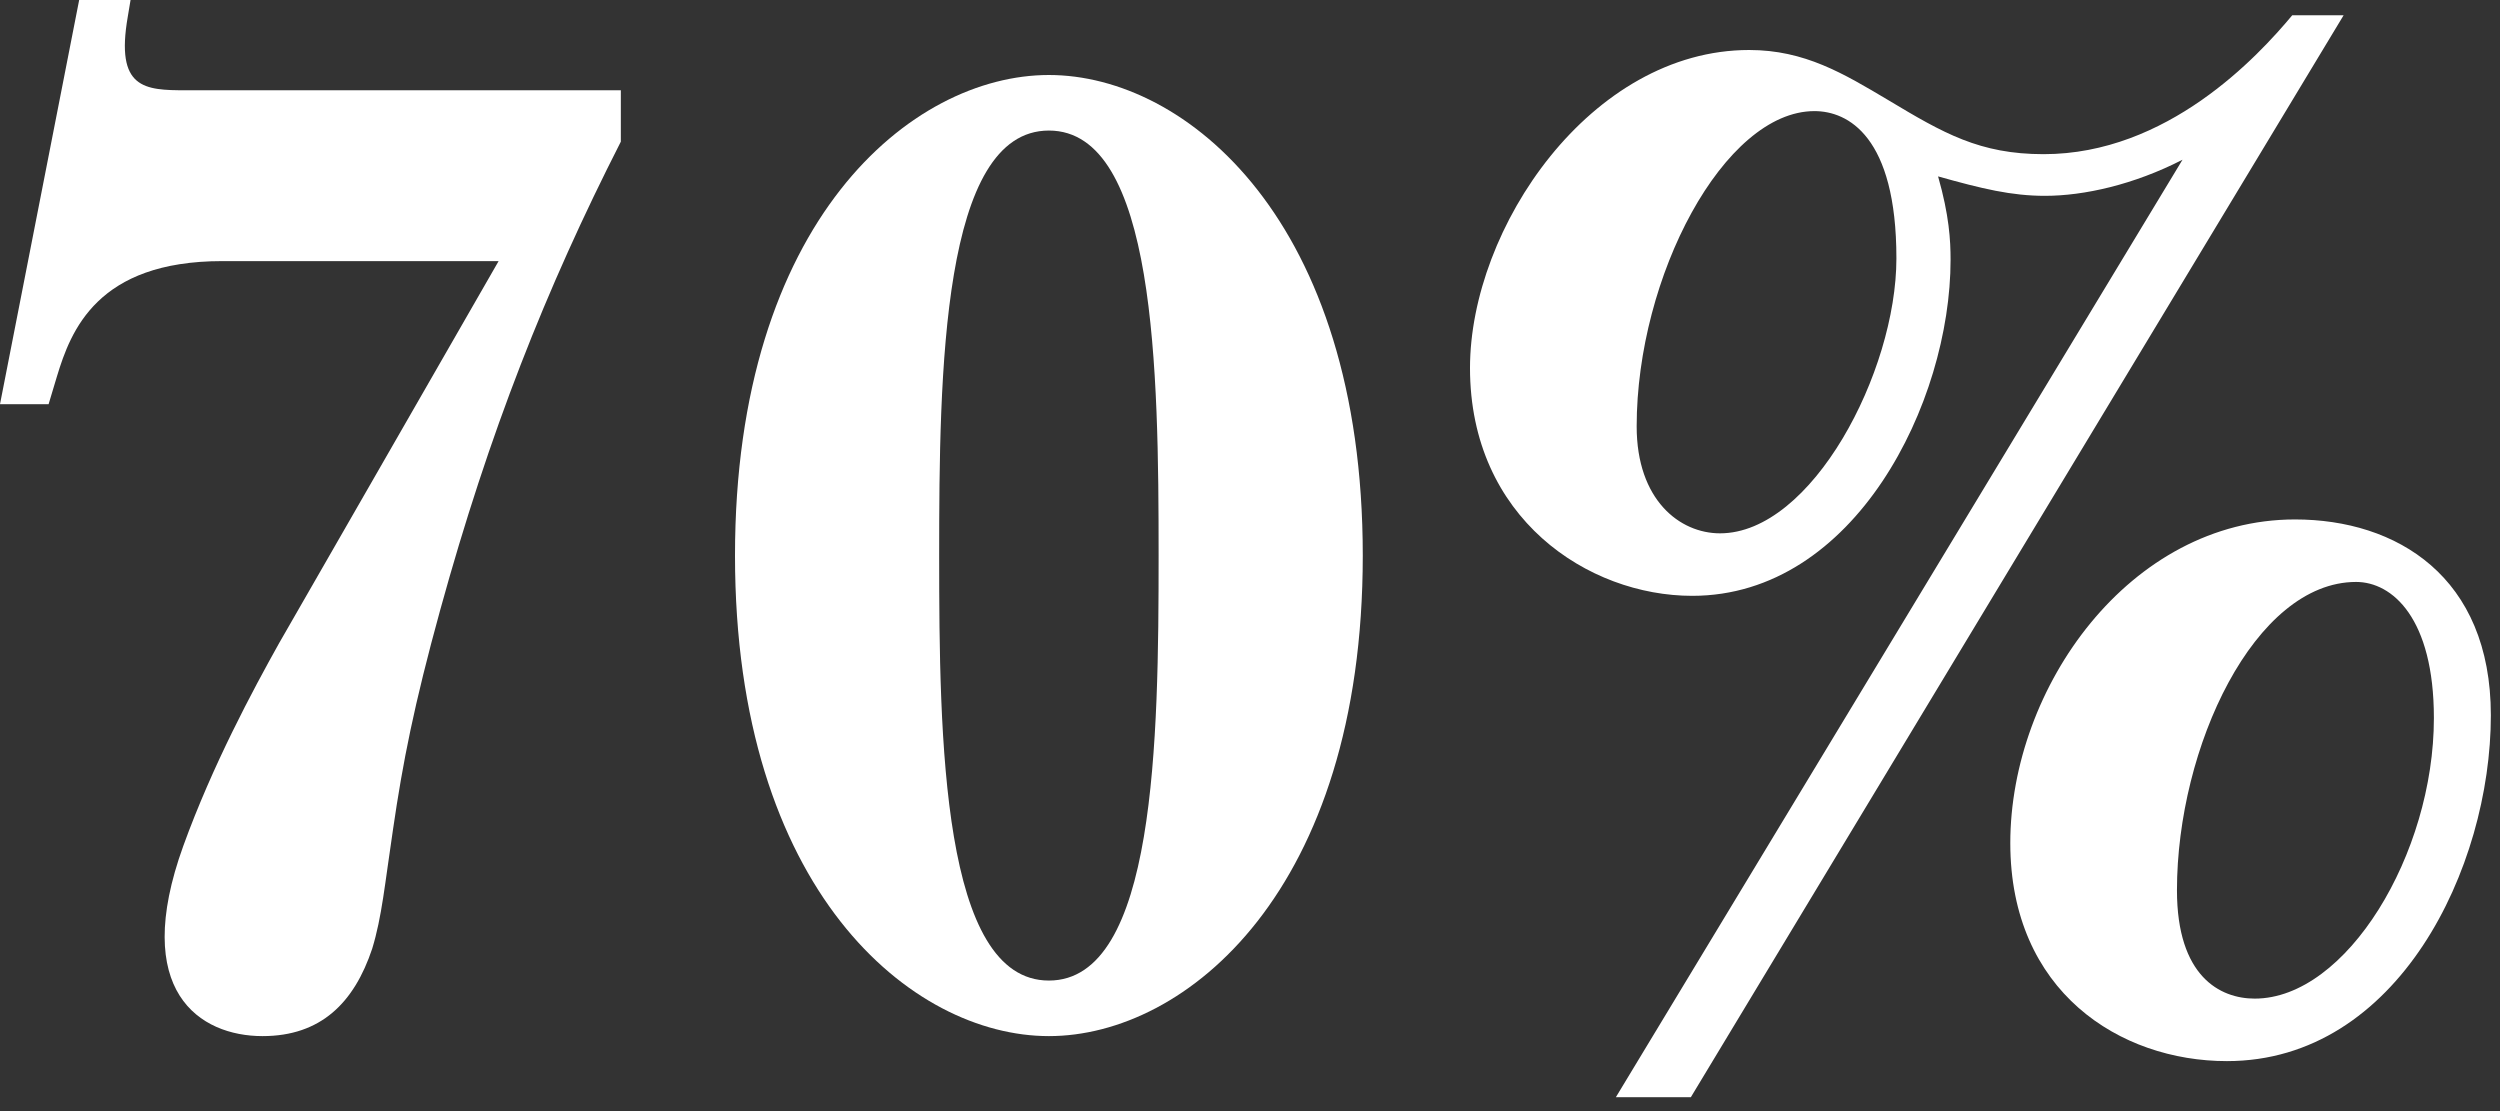
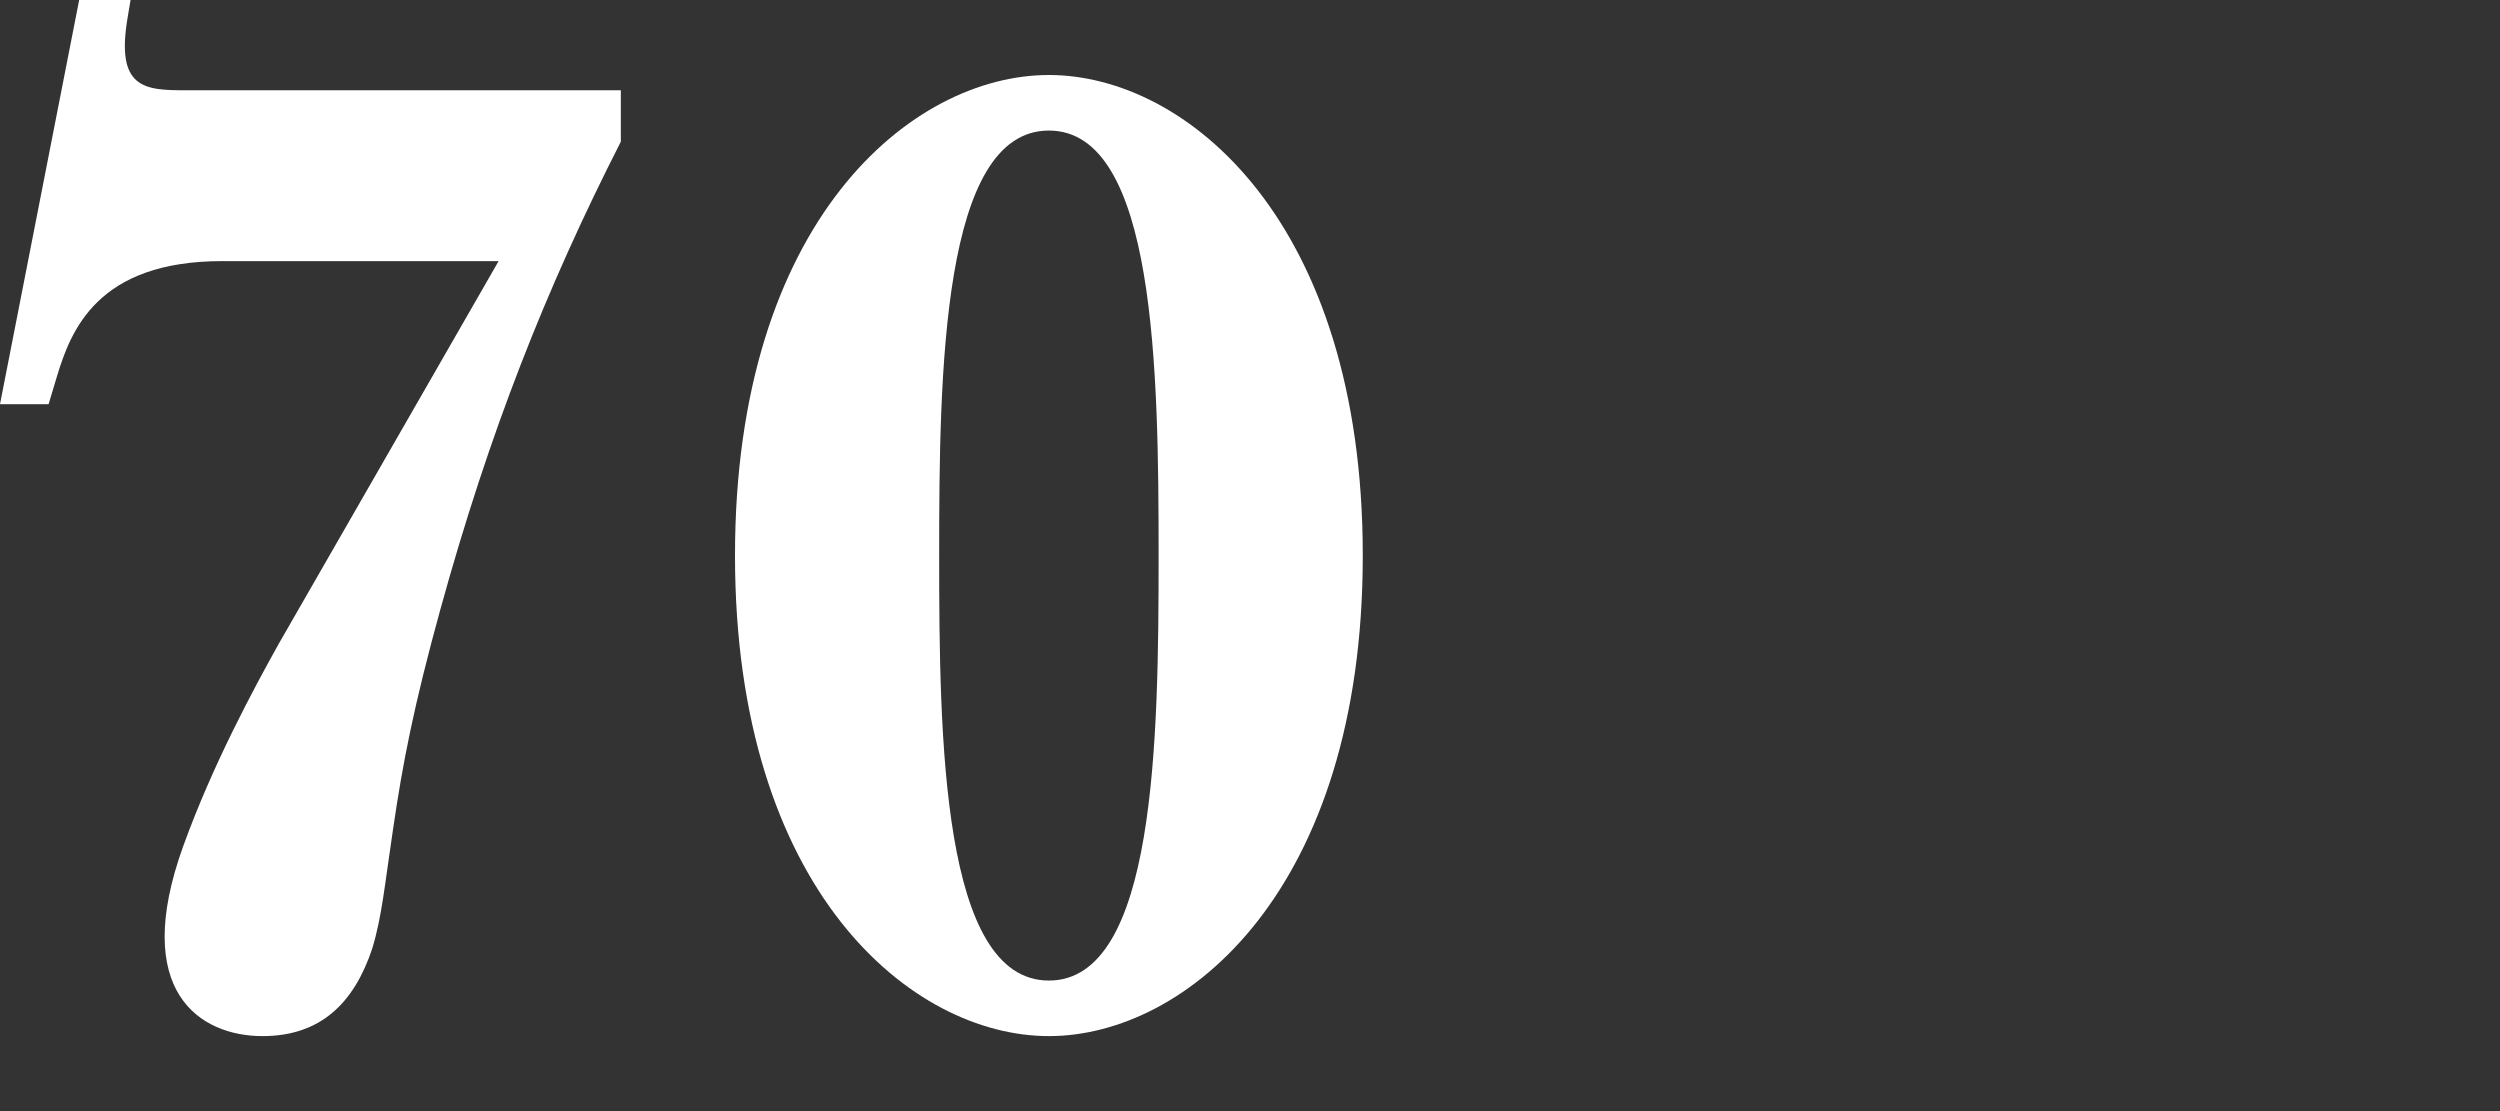
<svg xmlns="http://www.w3.org/2000/svg" width="144" height="64" viewBox="0 0 144 64" fill="none">
  <rect x="0" y="0" width="144" height="64" fill="#333333" stroke="none" />
  <path d="M35.76 5.2H10.72C8.32 5.2 6.64 5.12 7.36 0.96L7.52 0H4.56L0 23.28H2.8L3.28 21.68C4.08 19.04 5.6 15.04 12.8 15.04H28.72L16.08 37.04C14.56 39.76 12.24 44.08 10.56 48.72C7.52 57.12 11.52 59.68 15.12 59.68C18.48 59.68 20.4 57.76 21.44 54.64C22 52.8 22.16 50.96 22.64 47.76C23.2 43.92 23.84 40.64 25.36 35.12C28.16 24.96 31.44 16.64 35.76 8.16V5.2Z" fill="white" />
  <path d="M60.416 4.32C52.496 4.32 42.336 12.72 42.336 32C42.336 51.28 52.496 59.68 60.416 59.68C68.336 59.68 78.496 51.28 78.496 32C78.496 12.72 68.336 4.32 60.416 4.32ZM60.416 7.52C66.576 7.52 66.736 21.44 66.736 32C66.736 42.56 66.576 56.48 60.416 56.48C54.256 56.48 54.096 42.56 54.096 32C54.096 21.44 54.256 7.52 60.416 7.52Z" fill="white" />
-   <path d="M134.992 0.88H132.033C130.033 3.28 124.833 8.88 117.713 8.88C114.033 8.88 111.952 7.68 108.753 5.76C106.193 4.24 103.952 2.88 100.753 2.88C91.632 2.88 84.672 13.12 84.672 21.2C84.672 29.84 91.472 34.32 97.472 34.32C106.833 34.32 112.353 23.2 112.353 14.96C112.353 13.84 112.273 12.4 111.633 10.16C114.193 10.88 115.873 11.28 117.793 11.28C120.033 11.28 122.912 10.64 125.713 9.2L93.073 63.2H97.392L134.992 0.88ZM109.233 14.88C109.233 21.44 104.353 30.72 99.073 30.72C96.752 30.72 94.272 28.8 94.272 24.56C94.272 15.92 99.312 6.4 104.513 6.4C106.433 6.4 109.233 7.84 109.233 14.88ZM143.473 41.2C143.473 33.2 138.033 29.92 132.193 29.92C122.673 29.92 115.793 39.6 115.793 48.56C115.793 57.12 122.112 61.12 128.272 61.12C138.112 61.12 143.473 50 143.473 41.2ZM125.393 51.28C125.393 43.04 129.872 33.52 135.712 33.52C137.792 33.52 140.192 35.6 140.192 41.36C140.192 49.2 135.152 57.52 129.872 57.52C127.872 57.52 125.393 56.24 125.393 51.28Z" fill="white" />
</svg>